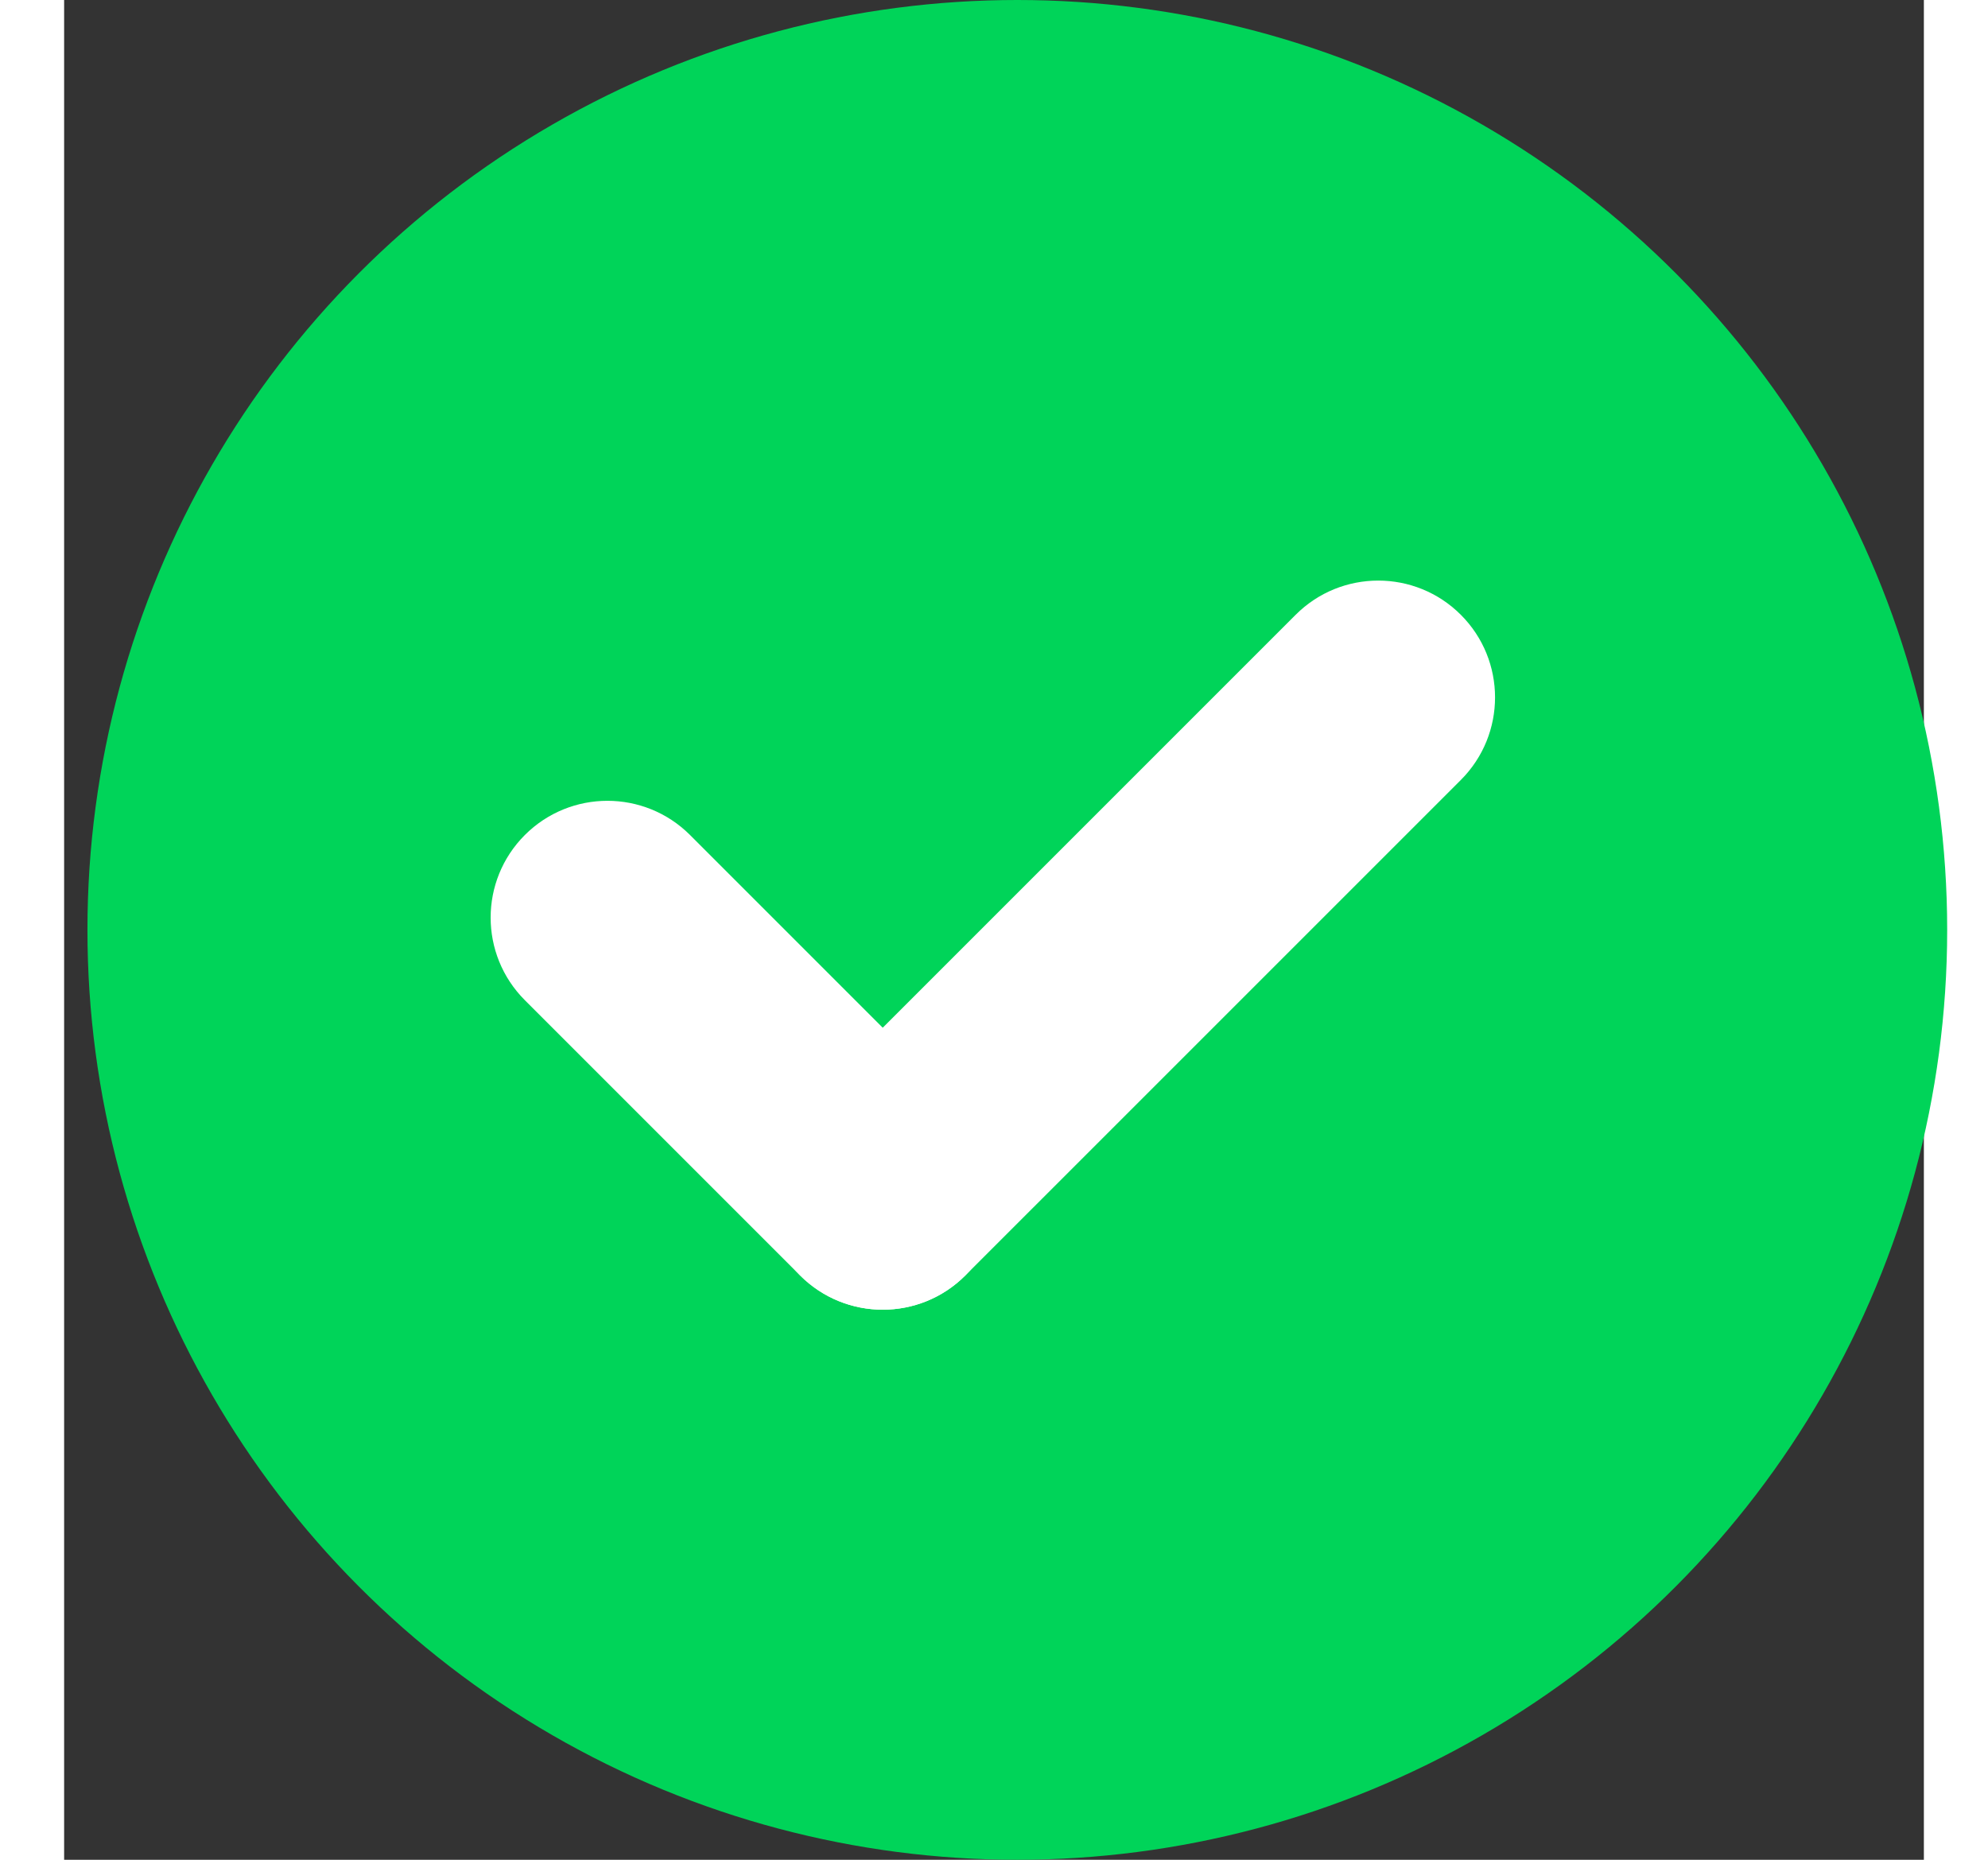
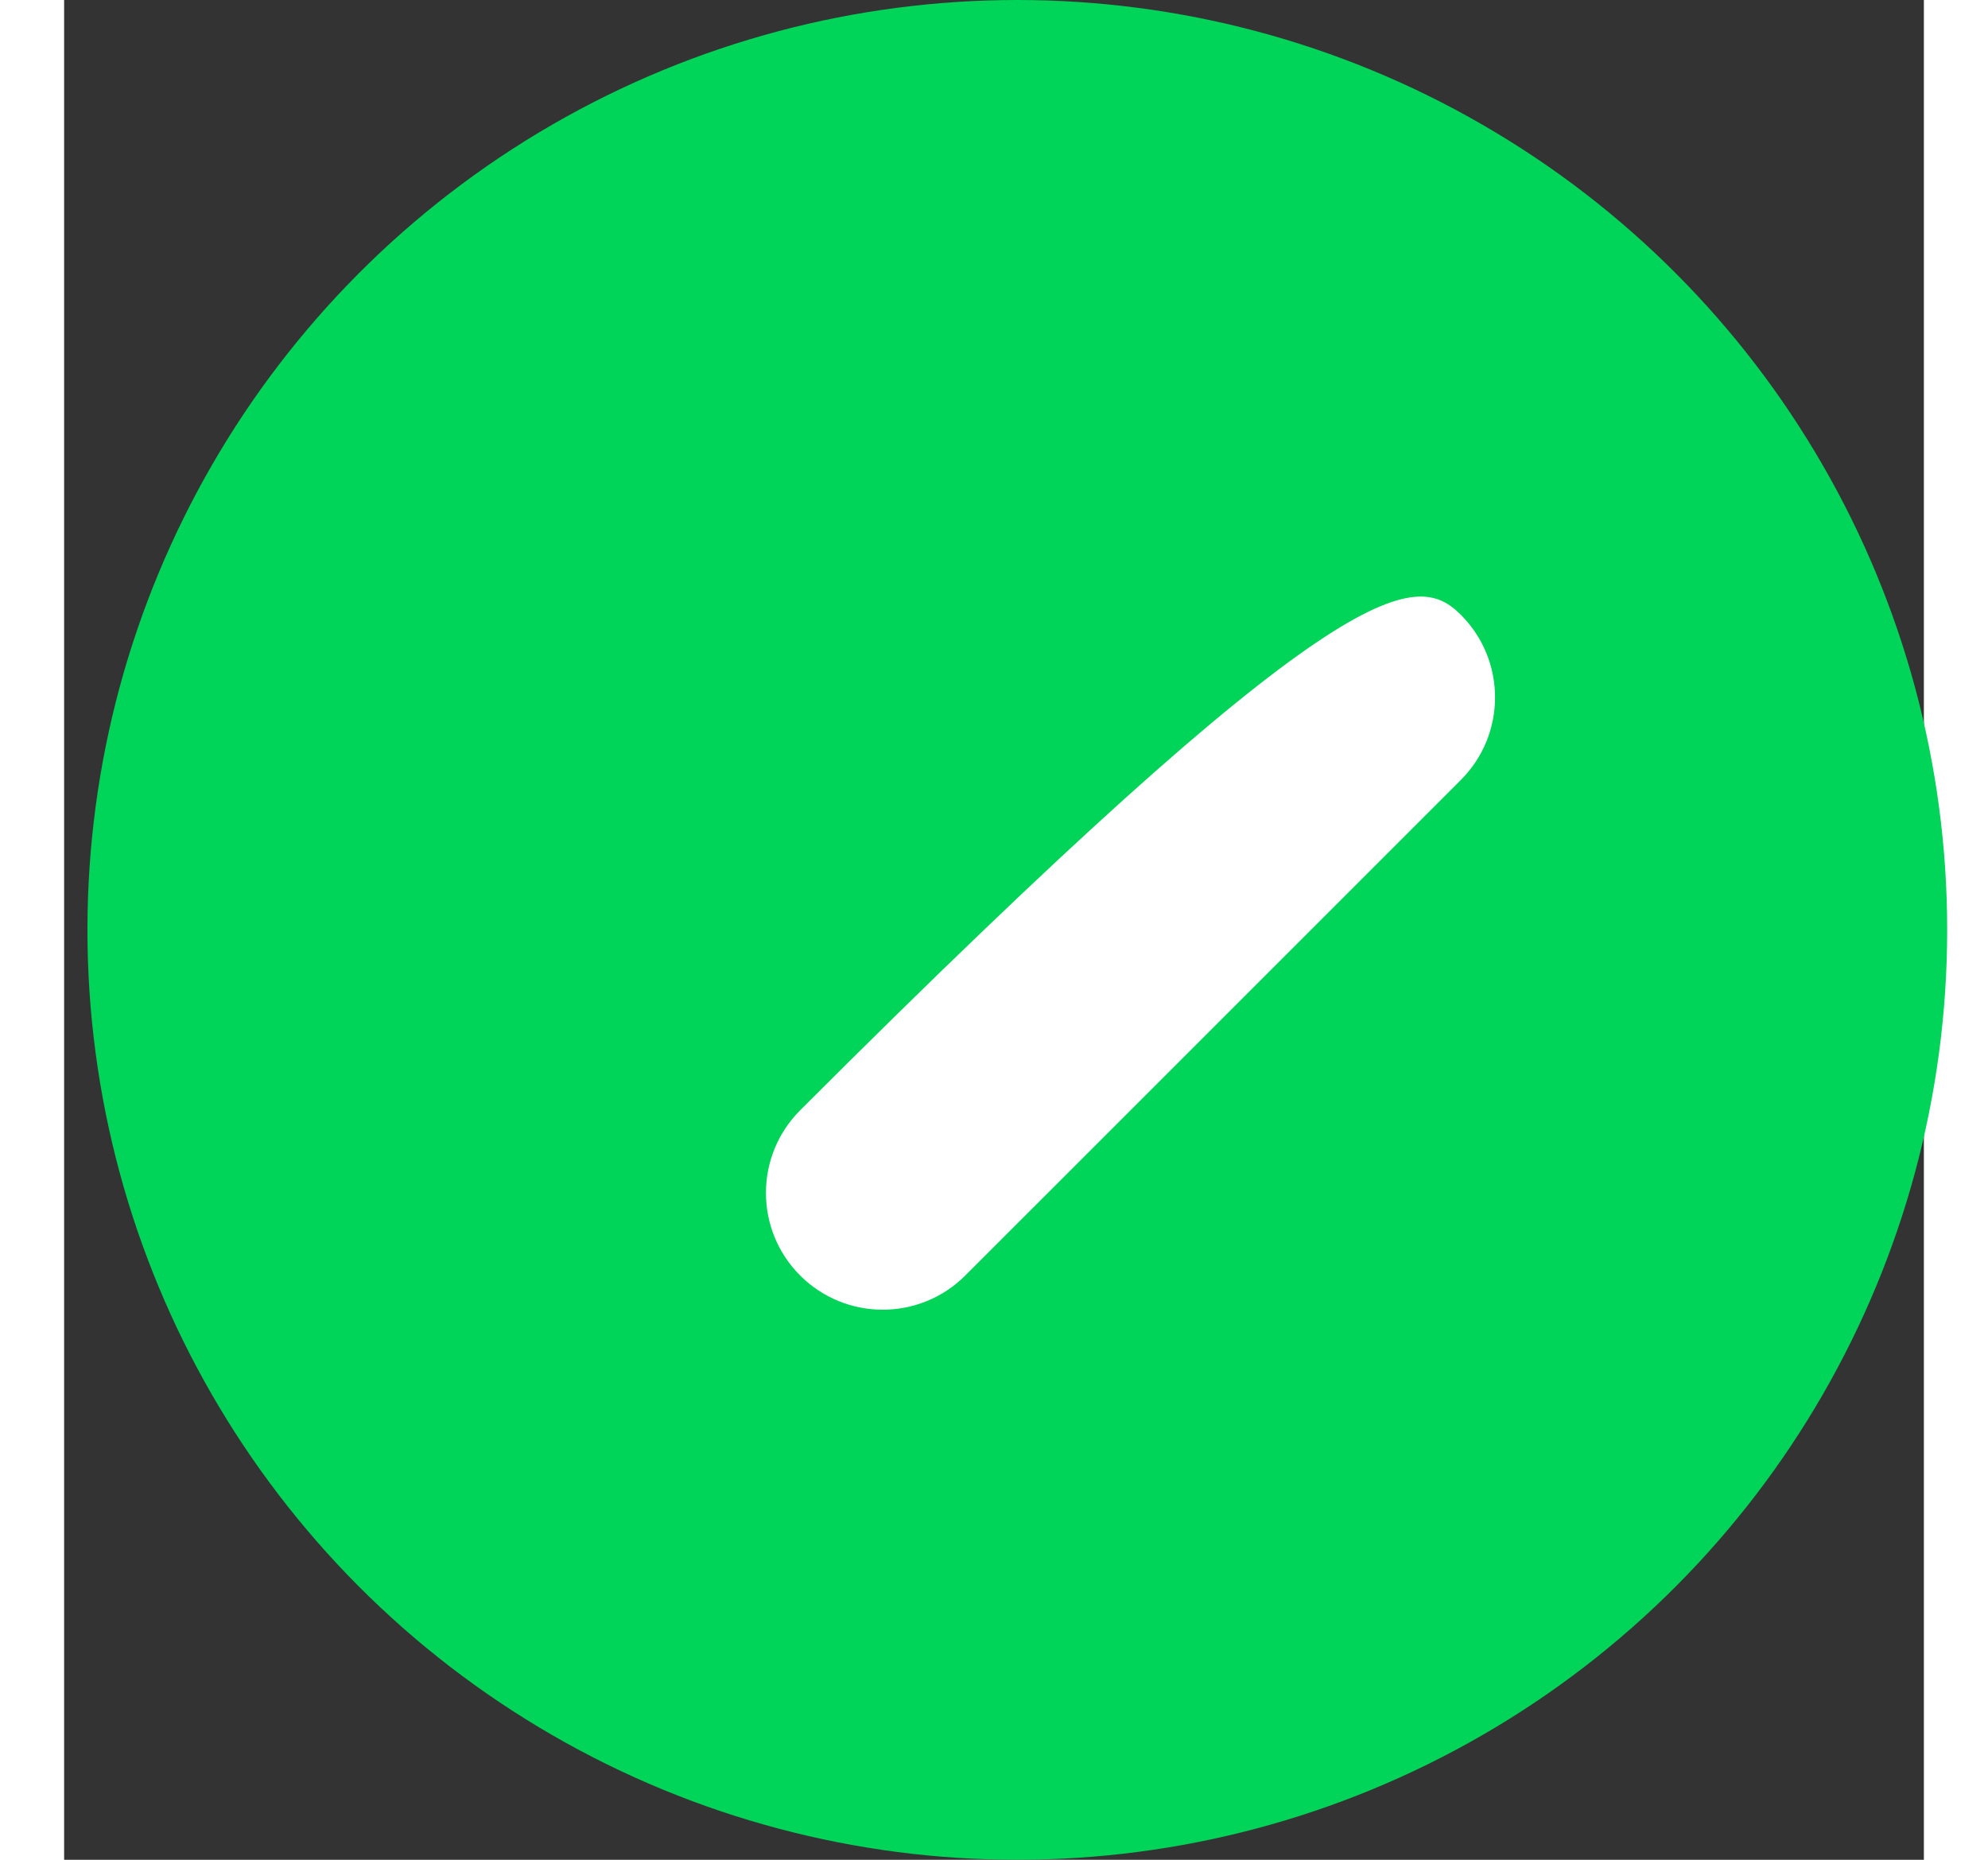
<svg xmlns="http://www.w3.org/2000/svg" width="62" height="58" viewBox="0 0 58 58" fill="none">
  <rect x="0" y="0" width="58" height="58" fill="#333333" stroke="none" />
  <ellipse cx="29.727" cy="29" rx="29" ry="29" fill="#00D459" />
-   <path d="M14.369 31.193C12.946 29.77 12.946 27.464 14.369 26.041C15.791 24.619 18.097 24.619 19.52 26.041L28.105 34.627C29.528 36.05 29.528 38.356 28.105 39.778C26.683 41.201 24.377 41.201 22.954 39.778L14.369 31.193Z" fill="white" />
-   <path d="M28.105 39.778C26.683 41.201 24.377 41.201 22.954 39.778C21.532 38.356 21.532 36.05 22.954 34.627L38.408 19.173C39.83 17.751 42.137 17.751 43.559 19.173C44.982 20.596 44.982 22.902 43.559 24.325L28.105 39.778Z" fill="white" />
+   <path d="M28.105 39.778C26.683 41.201 24.377 41.201 22.954 39.778C21.532 38.356 21.532 36.05 22.954 34.627C39.83 17.751 42.137 17.751 43.559 19.173C44.982 20.596 44.982 22.902 43.559 24.325L28.105 39.778Z" fill="white" />
</svg>